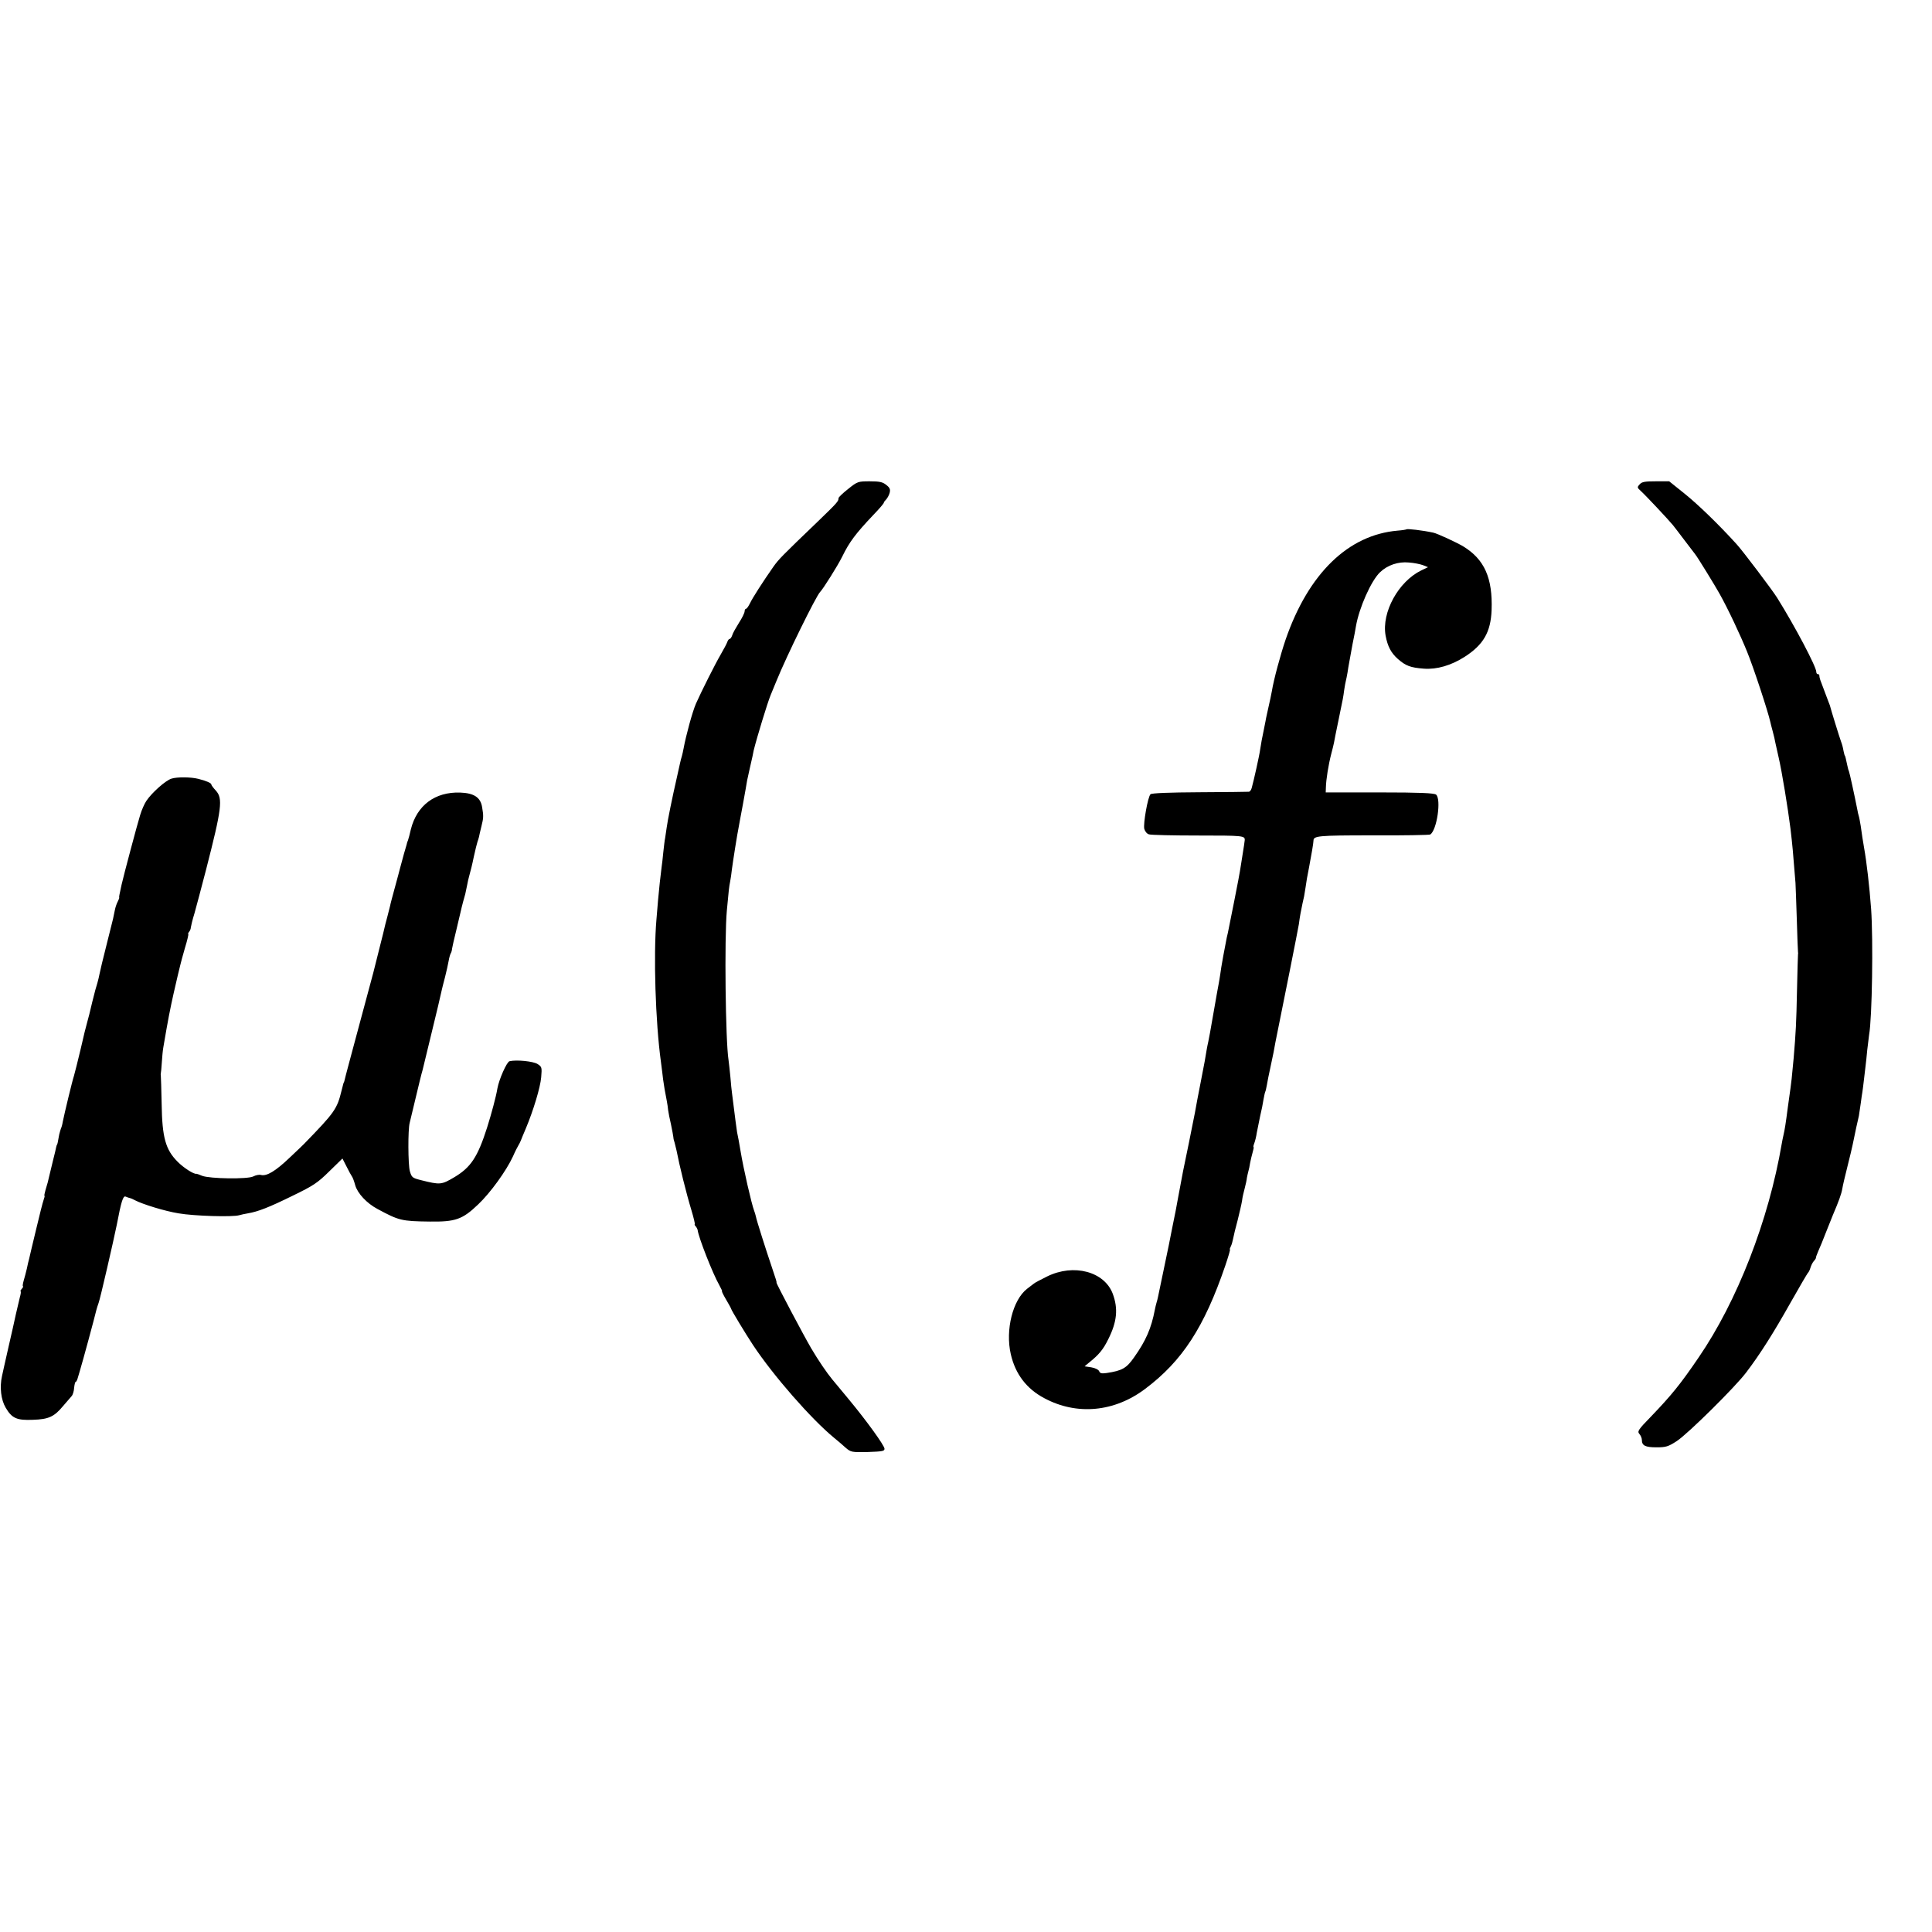
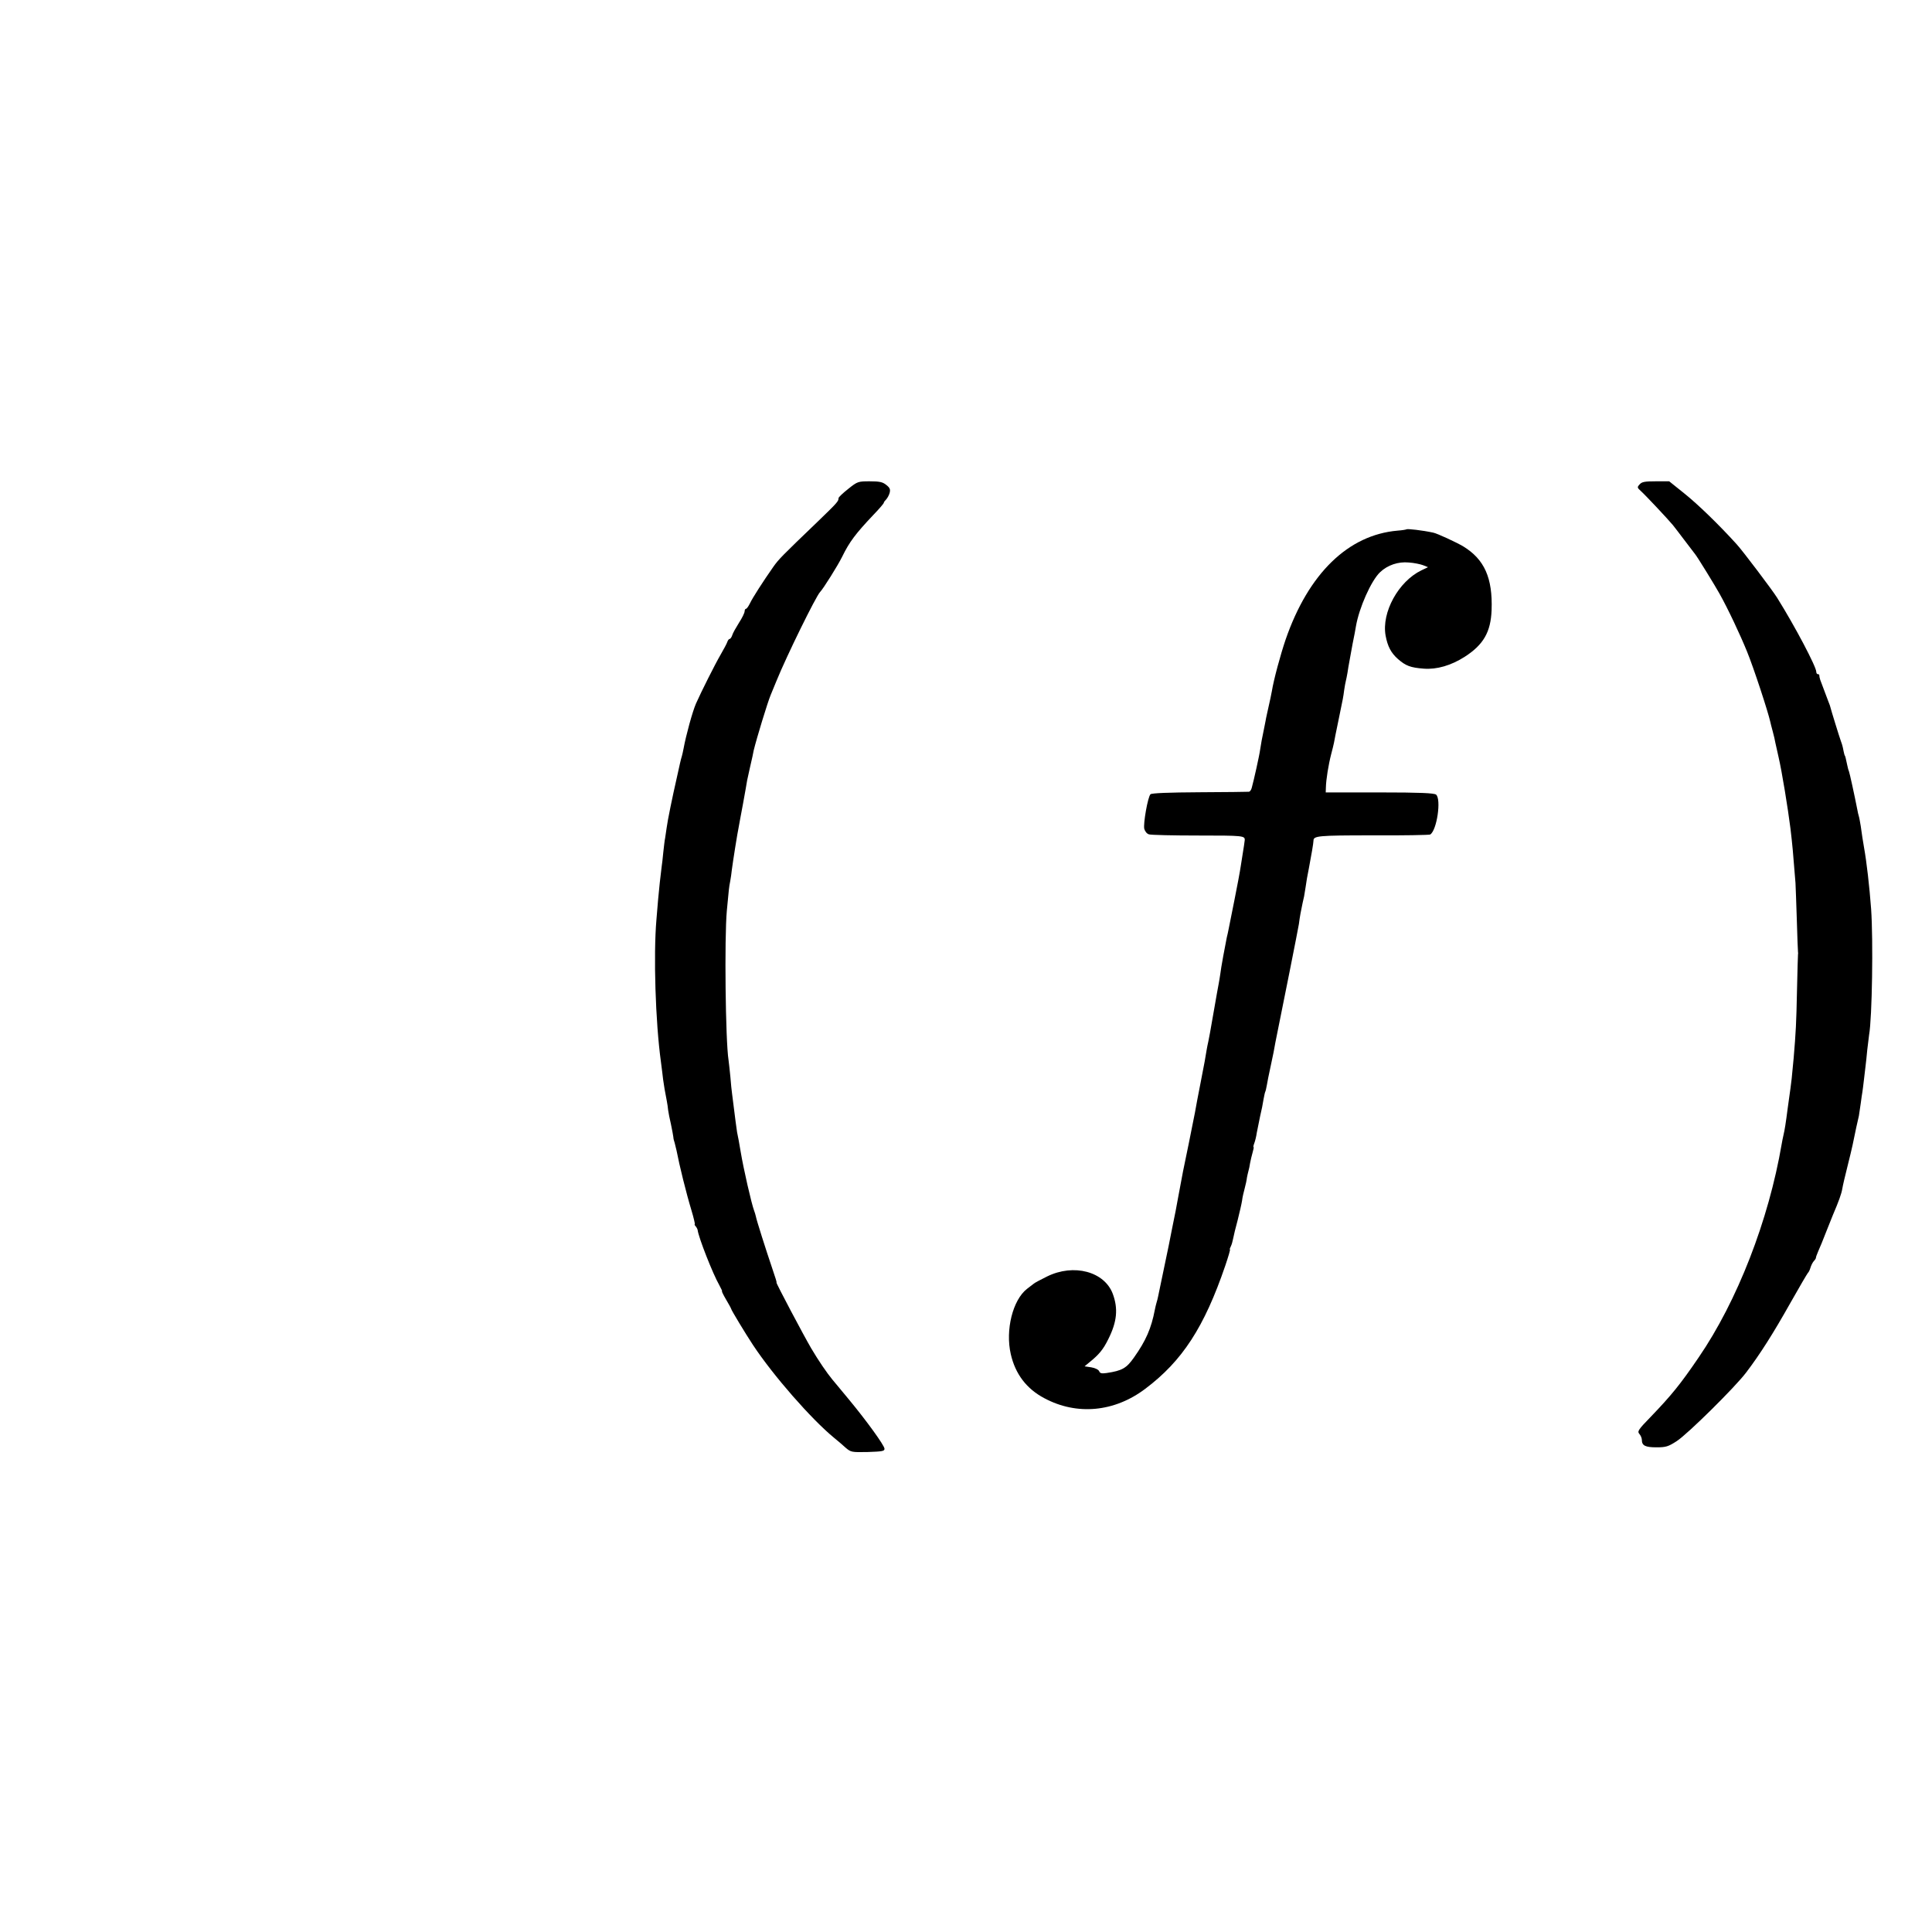
<svg xmlns="http://www.w3.org/2000/svg" version="1.0" width="1152pt" height="1152pt" viewBox="0 0 1152 1152" preserveAspectRatio="xMidYMid meet">
  <g transform="translate(0,1152) scale(0.1,-0.1)" fill="#000000" stroke="none">
    <path d="M5058 8605 c-32 -25 -58 -50 -58 -55 0 -19 -6 -26 -124 -140 -220 -211 -233 -225 -265 -270 -61 -87 -124 -185 -139 -217 -9 -18 -19 -33 -24 -33 -4 0 -8 -7 -8 -15 0 -9 -15 -40 -34 -69 -18 -29 -37 -62 -40 -74 -4 -12 -11 -22 -16 -22 -4 0 -10 -8 -13 -17 -3 -10 -22 -45 -41 -78 -30 -51 -115 -220 -146 -290 -21 -48 -60 -191 -74 -268 -3 -15 -7 -35 -10 -45 -3 -9 -8 -28 -11 -42 -3 -14 -12 -54 -20 -90 -25 -109 -55 -255 -60 -296 -3 -22 -7 -49 -9 -61 -3 -12 -7 -50 -11 -85 -3 -35 -8 -74 -10 -88 -5 -35 -17 -147 -21 -195 -2 -22 -6 -76 -10 -120 -18 -209 -6 -608 27 -847 5 -43 12 -90 13 -105 4 -30 12 -79 22 -128 3 -16 7 -41 8 -55 2 -14 9 -52 17 -85 7 -33 13 -67 14 -75 0 -8 4 -24 8 -35 3 -11 8 -31 11 -45 17 -89 58 -255 89 -357 14 -46 22 -83 20 -83 -3 0 -1 -6 5 -12 6 -7 11 -17 12 -23 5 -43 90 -260 129 -328 11 -20 19 -37 16 -37 -2 0 9 -23 25 -50 17 -28 30 -53 30 -55 0 -6 85 -147 130 -215 121 -183 348 -442 483 -553 22 -18 53 -44 70 -60 31 -26 35 -27 132 -25 86 3 100 5 99 20 -2 21 -106 165 -212 293 -45 55 -90 108 -98 118 -34 41 -85 116 -128 189 -45 77 -208 385 -206 390 2 4 -3 18 -28 93 -33 97 -92 282 -95 302 -2 10 -7 25 -10 33 -16 42 -64 252 -81 355 -8 47 -15 88 -21 114 -2 12 -6 42 -9 65 -7 56 -17 136 -21 166 -2 14 -7 59 -10 100 -4 41 -9 86 -11 100 -18 113 -25 726 -10 890 12 129 13 140 20 175 3 17 8 48 10 70 6 47 33 218 41 255 3 14 7 39 10 55 3 17 10 53 15 80 5 28 12 67 16 89 7 45 9 55 24 121 6 28 14 61 17 75 3 14 6 30 7 35 18 74 83 287 101 330 7 17 23 55 35 85 60 148 236 506 260 530 18 18 106 158 132 211 43 88 80 137 185 248 35 36 63 69 63 73 0 4 7 13 15 21 7 8 17 26 20 39 5 20 1 30 -21 47 -21 17 -40 21 -98 21 -69 0 -73 -1 -128 -45z" />
    <path d="M9777 8632 c-16 -17 -15 -20 6 -39 27 -24 164 -170 192 -204 10 -13 43 -55 72 -94 29 -38 57 -74 61 -80 14 -17 119 -188 145 -235 50 -89 123 -244 164 -345 39 -95 125 -357 139 -420 1 -5 7 -30 14 -55 7 -25 14 -56 16 -69 3 -12 11 -51 19 -85 20 -85 56 -307 71 -426 12 -102 15 -135 30 -325 1 -22 5 -122 8 -222 3 -100 6 -185 7 -190 1 -4 1 -10 0 -13 -1 -3 -3 -99 -6 -215 -4 -199 -7 -250 -20 -405 -11 -120 -14 -145 -19 -180 -3 -19 -10 -71 -16 -115 -12 -93 -18 -131 -26 -165 -3 -14 -8 -36 -10 -50 -78 -457 -265 -938 -496 -1275 -109 -160 -162 -225 -285 -353 -75 -77 -81 -87 -68 -102 8 -9 15 -25 15 -36 0 -34 21 -44 87 -44 56 0 70 4 121 37 67 44 347 321 413 408 84 110 165 239 264 415 54 96 102 177 105 180 4 3 11 16 15 30 4 14 13 32 20 40 8 8 13 17 13 20 -1 3 6 21 14 40 9 19 30 71 47 115 18 44 36 89 40 100 35 82 51 126 56 156 3 19 17 79 31 134 14 55 27 111 30 125 6 29 10 47 23 110 6 25 12 54 15 66 2 12 7 45 11 74 4 29 8 60 10 69 1 9 6 41 9 71 4 30 8 69 10 85 2 17 7 59 10 95 4 36 9 76 11 90 18 99 25 565 12 750 -10 135 -27 282 -42 365 -7 39 -13 80 -20 130 -4 22 -8 48 -11 57 -3 9 -7 27 -9 39 -17 87 -47 224 -50 229 -2 3 -7 20 -10 36 -8 39 -13 59 -15 59 -1 0 -4 11 -7 25 -6 32 -9 41 -16 60 -7 18 -61 193 -62 200 0 3 -6 21 -14 40 -16 43 -37 99 -47 125 -4 11 -6 23 -6 28 1 4 -3 7 -8 7 -6 0 -10 6 -10 14 0 30 -125 268 -233 441 -27 44 -207 282 -242 320 -106 117 -230 237 -311 302 l-91 73 -80 0 c-65 0 -83 -3 -96 -18z" />
    <path d="M8387 8364 c-2 -2 -26 -6 -53 -8 -295 -25 -532 -256 -668 -649 -31 -91 -71 -239 -82 -307 -4 -22 -9 -47 -30 -140 -3 -14 -7 -32 -8 -40 -4 -18 -17 -88 -23 -115 -2 -11 -6 -35 -9 -54 -4 -33 -38 -185 -50 -228 -3 -13 -11 -24 -18 -24 -6 -1 -138 -2 -293 -3 -182 -1 -286 -5 -293 -12 -16 -16 -44 -176 -37 -206 4 -15 16 -30 28 -33 11 -4 144 -7 295 -7 266 0 278 -1 276 -28 0 -5 -4 -31 -23 -150 -5 -36 -23 -130 -39 -210 -16 -80 -31 -156 -34 -170 -3 -14 -7 -36 -11 -50 -9 -43 -35 -183 -39 -220 -3 -19 -7 -46 -10 -60 -3 -14 -14 -77 -25 -140 -28 -160 -30 -172 -36 -200 -3 -14 -8 -36 -10 -50 -6 -40 -14 -83 -35 -190 -20 -101 -25 -130 -35 -185 -3 -16 -19 -97 -36 -180 -17 -82 -33 -159 -35 -170 -10 -53 -27 -142 -30 -160 -4 -26 -23 -123 -30 -155 -3 -14 -7 -34 -9 -45 -11 -57 -18 -92 -46 -225 -17 -80 -32 -153 -34 -163 -2 -10 -6 -26 -9 -35 -3 -9 -7 -28 -10 -42 -21 -110 -53 -184 -124 -284 -45 -64 -70 -79 -164 -93 -29 -4 -39 -2 -44 11 -4 9 -23 19 -47 23 l-40 6 29 24 c57 46 82 76 112 137 53 105 60 183 27 272 -50 132 -232 181 -391 103 -38 -19 -75 -38 -81 -44 -7 -5 -24 -19 -39 -30 -85 -66 -130 -245 -97 -389 27 -119 94 -207 200 -263 194 -104 418 -83 602 56 221 166 352 368 477 734 18 53 31 97 28 97 -3 0 0 8 5 18 5 9 11 31 14 47 3 17 15 66 27 110 11 44 23 96 26 115 2 19 10 53 16 75 6 22 12 50 13 62 2 11 6 29 9 40 3 10 8 32 10 48 3 17 10 45 15 63 5 17 8 32 6 32 -3 0 -1 10 4 23 5 13 12 41 15 63 4 21 13 66 20 99 8 33 17 77 20 99 4 21 8 41 10 45 2 3 7 22 10 41 3 19 12 64 20 100 8 36 17 79 20 95 3 17 8 44 11 60 43 211 136 678 140 705 5 41 13 84 22 125 4 17 8 35 9 40 1 6 5 30 9 55 3 25 12 77 20 115 14 73 27 149 27 162 0 29 25 32 353 32 184 -1 338 2 343 5 40 25 67 211 35 238 -12 9 -94 13 -337 13 l-321 0 1 30 c1 46 15 134 32 200 6 22 13 51 16 65 2 14 14 72 26 130 30 145 29 140 35 185 3 22 8 47 10 55 2 8 7 31 10 50 3 19 7 46 10 60 3 14 7 39 10 55 3 17 7 41 10 55 10 49 17 85 20 105 19 111 91 273 144 323 45 43 109 64 171 58 31 -2 69 -10 85 -16 l30 -12 -40 -19 c-136 -66 -238 -250 -213 -389 12 -64 32 -103 74 -140 46 -40 74 -51 154 -57 77 -6 163 19 244 71 112 72 155 148 160 278 7 192 -43 303 -169 380 -40 24 -157 78 -179 82 -64 14 -154 24 -159 20z" />
-     <path d="M1022 6877 c-35 -11 -116 -83 -149 -132 -11 -16 -28 -54 -37 -84 -15 -47 -99 -362 -111 -416 -14 -63 -16 -75 -14 -77 1 -2 -3 -12 -9 -24 -6 -11 -14 -34 -17 -50 -3 -16 -8 -40 -11 -53 -3 -13 -21 -85 -40 -160 -19 -75 -37 -149 -40 -166 -3 -16 -9 -41 -13 -55 -5 -14 -19 -65 -31 -115 -11 -49 -25 -103 -30 -120 -5 -16 -23 -88 -39 -160 -17 -71 -35 -143 -40 -160 -10 -29 -57 -225 -67 -275 -2 -14 -7 -32 -11 -40 -3 -8 -7 -24 -10 -35 -8 -46 -11 -60 -13 -60 -1 0 -3 -7 -5 -15 -1 -8 -10 -44 -19 -80 -9 -36 -18 -75 -21 -87 -7 -33 -13 -54 -24 -90 -5 -18 -8 -33 -6 -33 3 0 0 -11 -5 -25 -5 -13 -25 -93 -45 -177 -20 -84 -39 -162 -41 -173 -3 -11 -10 -38 -14 -60 -5 -22 -14 -55 -19 -72 -5 -18 -7 -33 -4 -33 3 0 0 -7 -7 -15 -7 -8 -10 -15 -7 -15 3 0 1 -17 -5 -37 -5 -21 -15 -65 -23 -98 -7 -33 -27 -123 -45 -200 -17 -77 -35 -153 -38 -170 -15 -67 -6 -142 22 -189 37 -63 66 -76 162 -72 94 3 127 18 180 82 22 25 45 52 51 59 7 7 14 30 15 49 2 20 6 36 9 36 4 0 10 12 14 28 5 15 9 32 11 37 19 63 86 311 99 365 2 8 8 27 13 41 9 22 91 379 108 464 27 142 38 176 53 170 9 -4 21 -8 26 -9 6 -1 19 -7 30 -13 46 -24 179 -65 260 -78 91 -16 324 -23 362 -11 10 3 33 8 51 11 60 10 127 36 267 105 124 60 149 77 218 145 l79 77 24 -47 c13 -26 27 -52 32 -59 5 -6 14 -30 20 -53 14 -49 69 -108 133 -142 128 -69 143 -73 312 -75 152 -2 194 12 288 102 72 68 168 200 208 287 12 28 27 57 32 65 5 8 12 22 15 30 3 8 16 40 29 70 45 107 87 246 92 306 5 59 4 63 -21 79 -25 17 -128 27 -168 17 -16 -4 -62 -107 -72 -162 -7 -45 -36 -153 -62 -235 -56 -175 -97 -236 -194 -294 -78 -46 -84 -47 -200 -18 -51 13 -55 16 -66 53 -11 38 -12 250 -1 289 3 11 19 79 36 150 17 72 35 146 41 165 5 19 23 94 40 165 17 72 41 168 52 215 11 47 21 92 23 100 2 8 10 42 19 75 8 33 18 75 21 94 3 19 9 39 12 45 4 5 8 19 9 31 2 11 12 58 24 105 11 47 23 96 26 110 3 14 10 43 16 65 14 48 12 41 22 90 4 22 11 54 16 70 5 17 17 64 25 105 9 41 19 82 22 90 3 8 7 21 9 29 1 7 8 36 15 65 12 48 13 60 4 112 -9 59 -48 85 -131 88 -150 5 -258 -76 -294 -219 -6 -27 -14 -57 -17 -65 -4 -8 -7 -19 -8 -25 -2 -5 -8 -30 -16 -55 -15 -54 -16 -59 -23 -85 -3 -11 -16 -62 -30 -112 -14 -51 -28 -103 -30 -115 -3 -13 -10 -41 -16 -63 -6 -22 -18 -67 -25 -100 -12 -49 -36 -144 -59 -235 -2 -8 -41 -152 -86 -320 -45 -168 -84 -312 -85 -320 -2 -8 -4 -15 -5 -15 -1 0 -3 -7 -13 -47 -27 -111 -40 -130 -225 -320 -4 -4 -43 -42 -87 -83 -82 -78 -135 -110 -169 -101 -10 3 -31 -1 -46 -9 -33 -17 -259 -14 -305 4 -16 7 -31 12 -33 12 -14 -5 -78 36 -113 72 -72 72 -92 145 -95 344 -2 89 -4 165 -5 170 -1 4 -1 10 0 13 1 3 4 32 6 65 2 33 6 74 9 90 29 171 40 225 61 320 25 107 29 128 40 170 2 11 15 57 28 103 14 45 22 82 20 82 -3 0 -1 6 4 13 6 6 11 19 11 27 1 8 10 47 22 85 11 39 42 156 69 260 94 366 101 424 58 471 -15 16 -27 32 -27 37 0 8 -33 22 -78 33 -44 11 -125 12 -160 1z" />
  </g>
</svg>